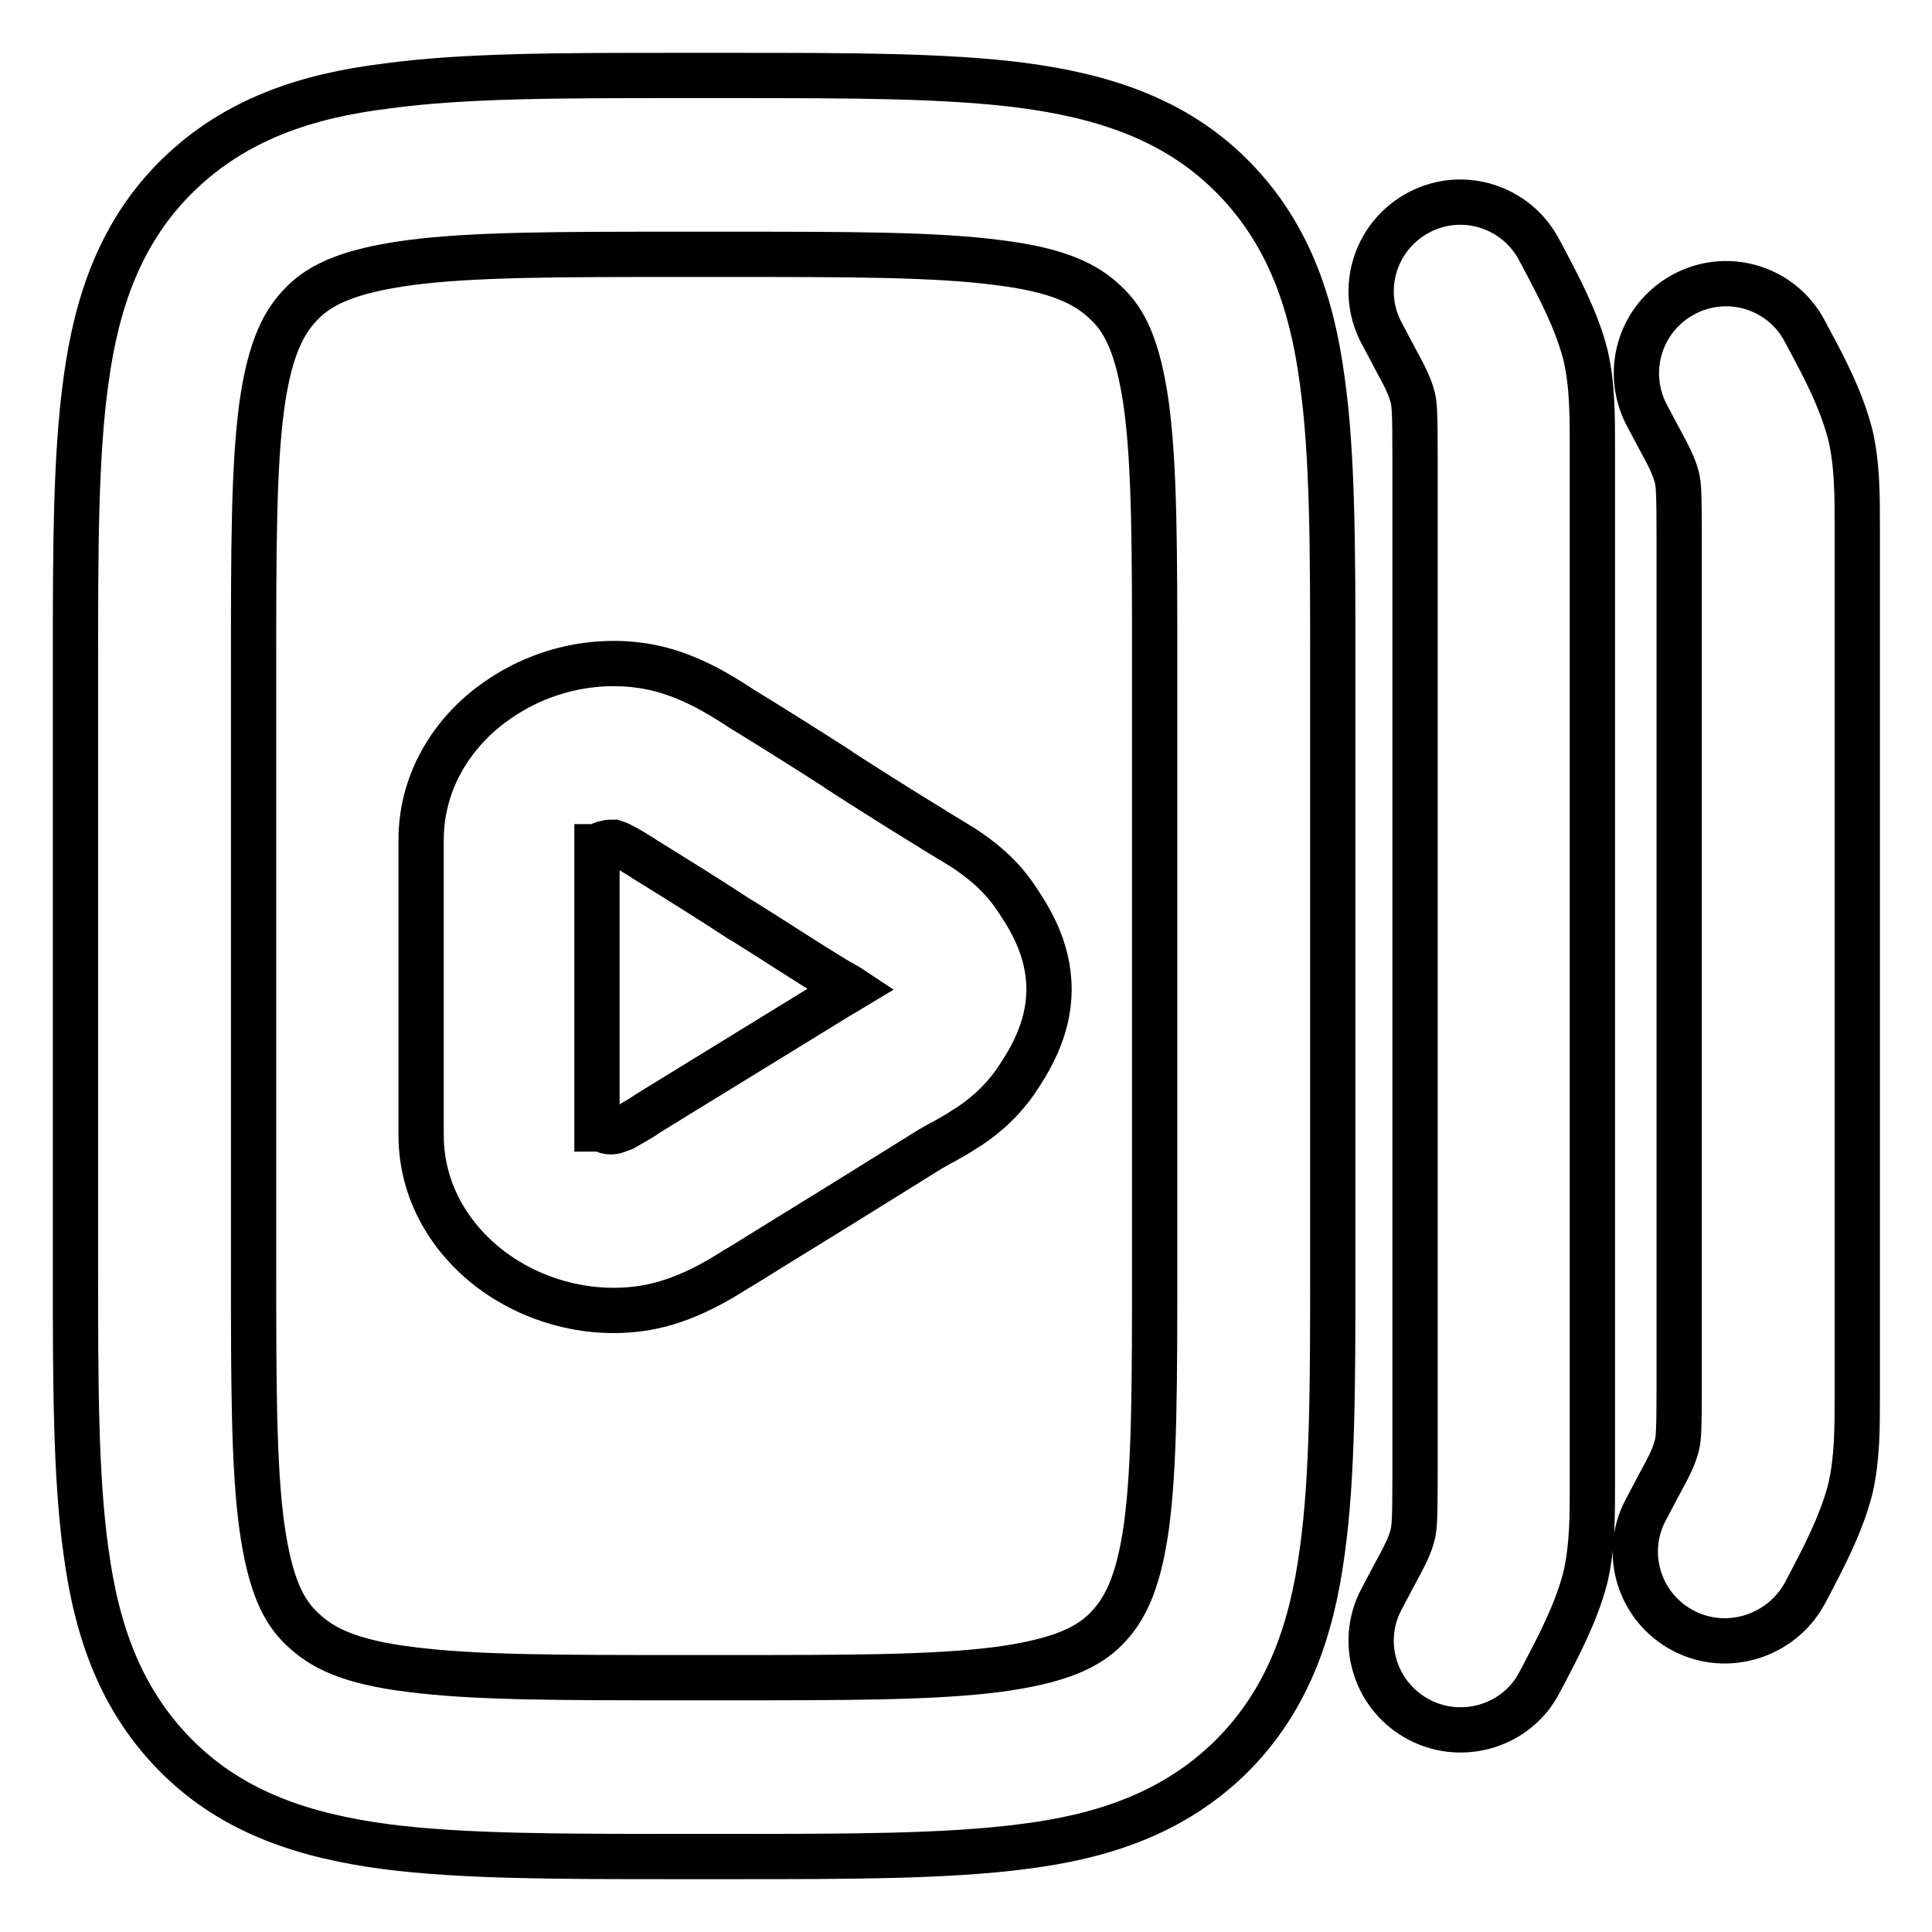
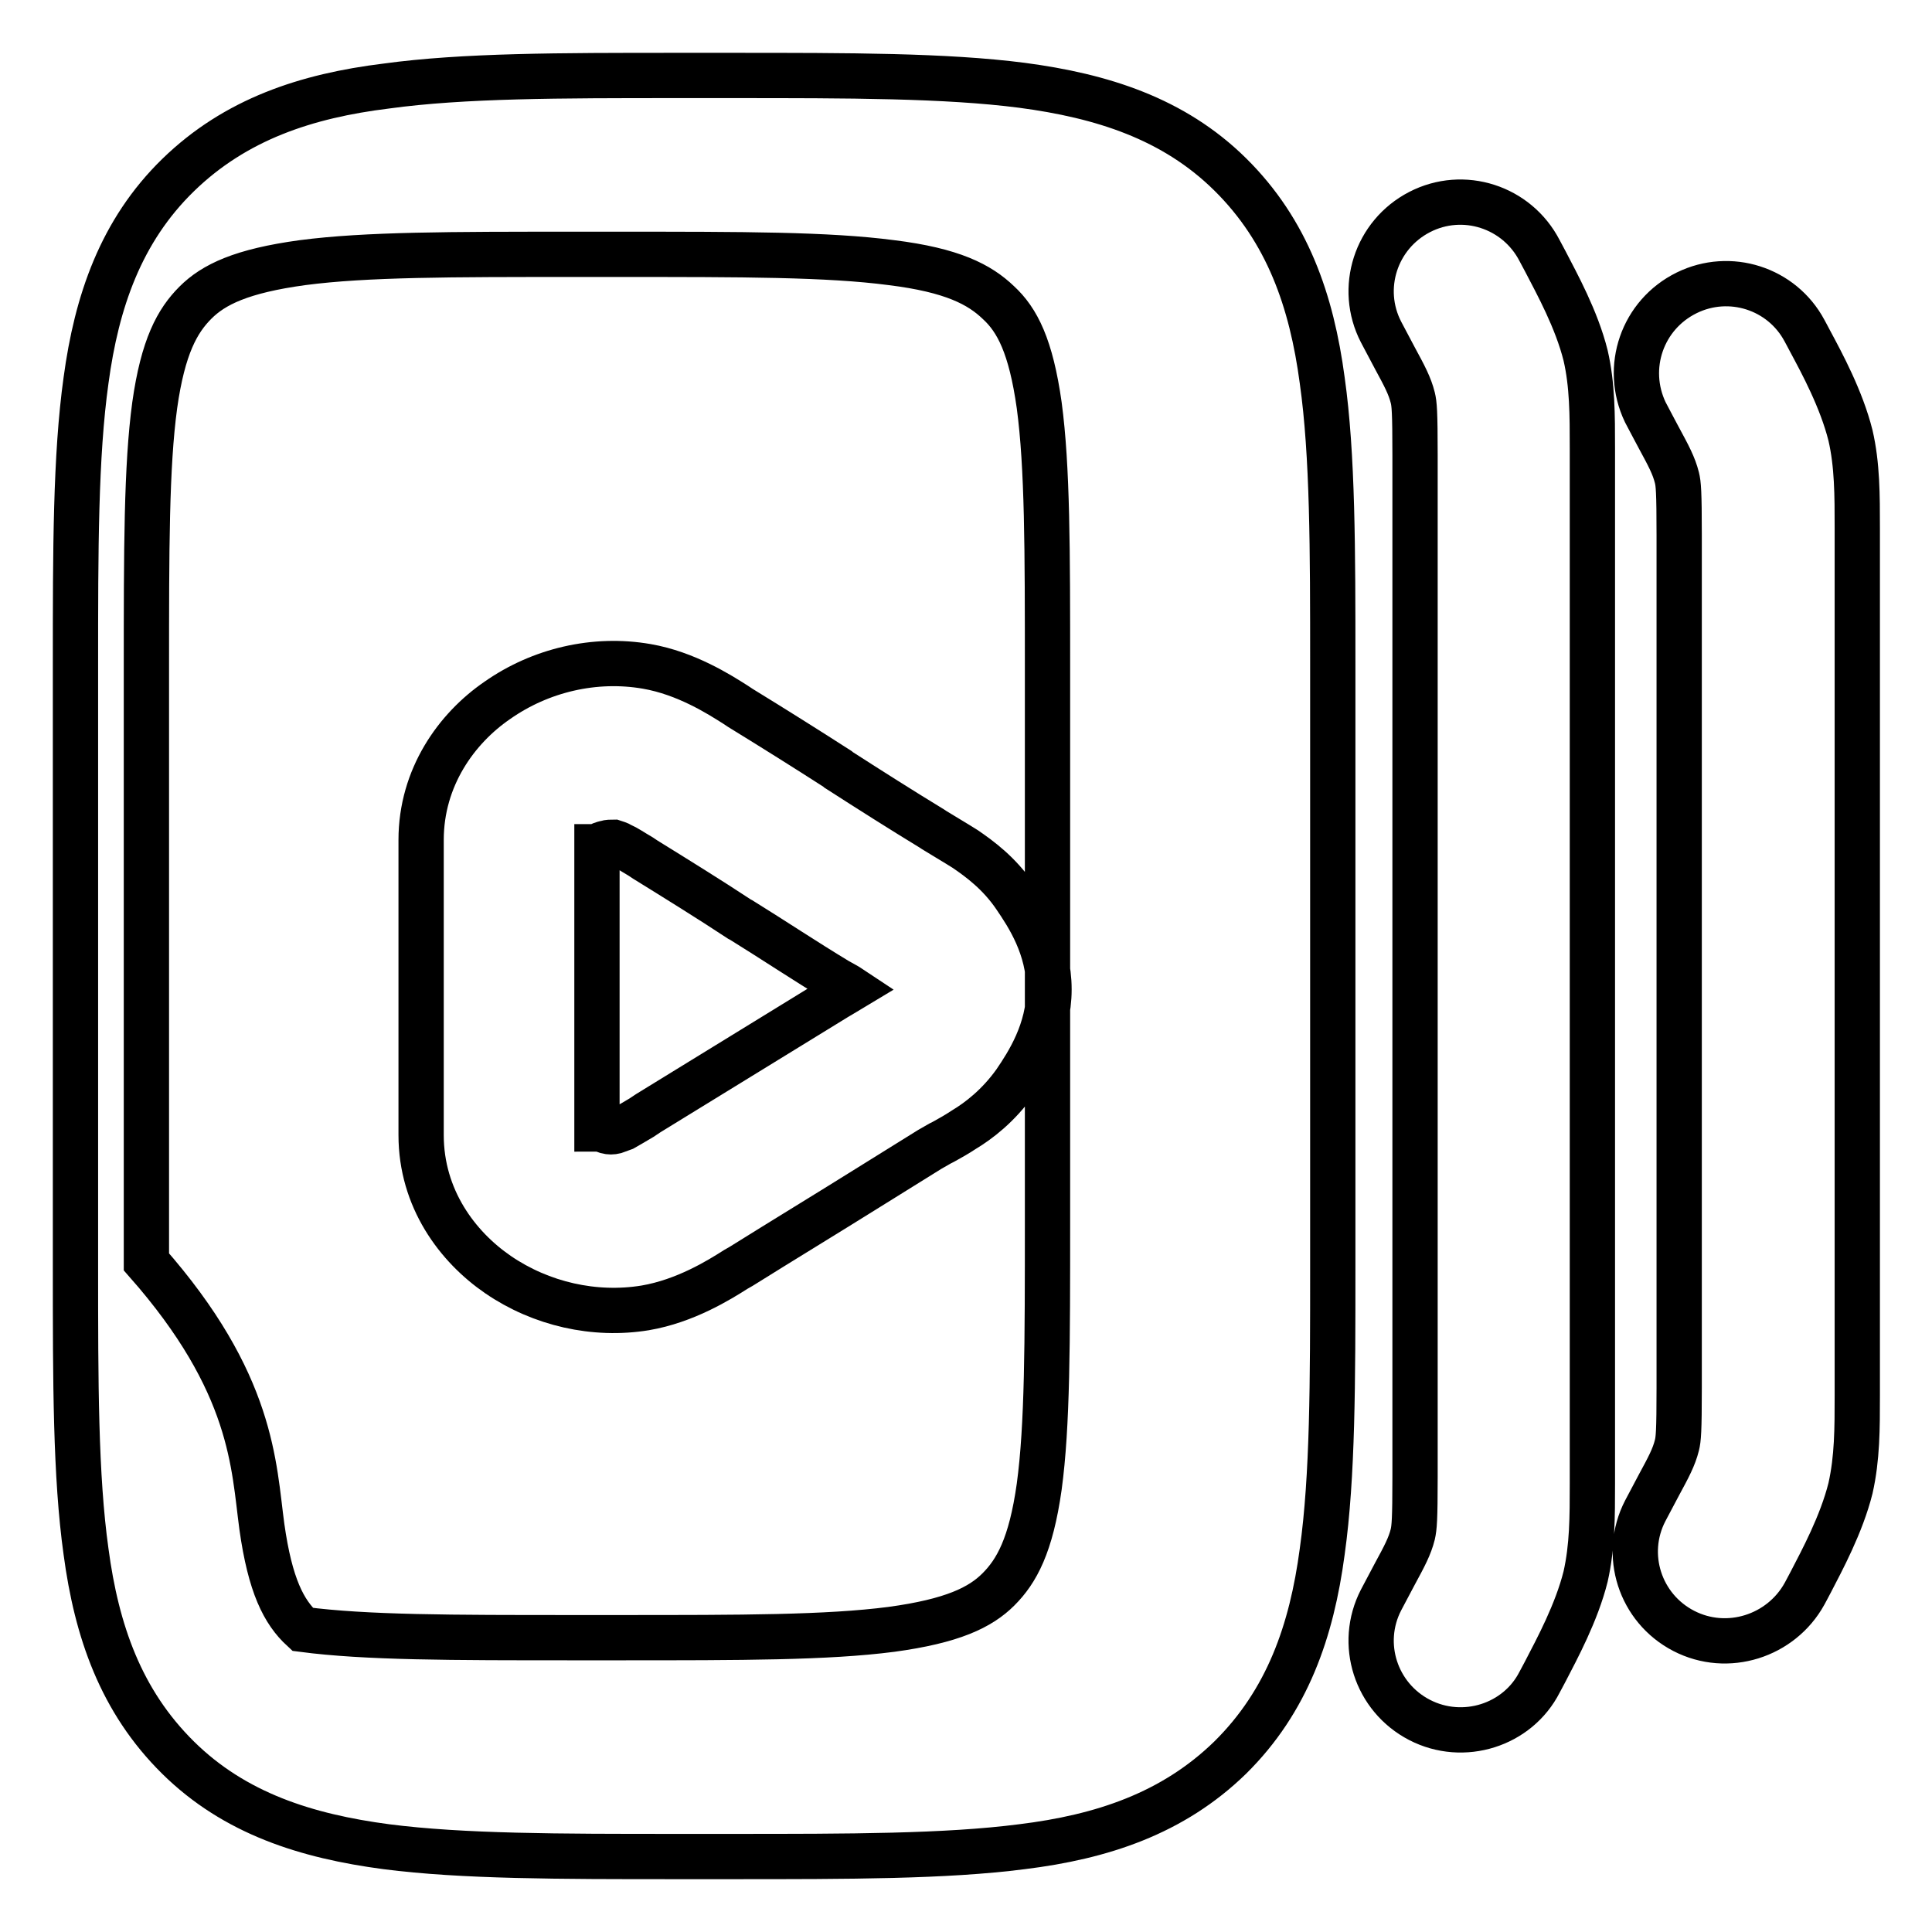
<svg xmlns="http://www.w3.org/2000/svg" version="1.1" x="0px" y="0px" viewBox="0 0 256 256" enable-background="new 0 0 256 256" xml:space="preserve">
  <g>
-     <path stroke-width="6" fill-opacity="0" stroke="#000000" d="M10,168V88c0-15.1,0-27.6,1.4-37.6C12.8,40,16,30.6,23.6,23.2c7.6-7.4,17-10.5,27.6-11.8 C61.4,10,74.2,10,89.7,10H97c15.5,0,28.3,0,38.4,1.3c10.6,1.4,20.1,4.4,27.6,11.8c7.6,7.5,10.8,16.8,12.2,27.3 c1.4,9.9,1.4,22.5,1.4,37.6V168c0,15.1,0,27.6-1.4,37.6c-1.4,10.5-4.6,19.8-12.2,27.3c-7.6,7.4-17,10.5-27.6,11.8 C125.3,246,112.5,246,97,246h-7.4c-15.5,0-28.3,0-38.4-1.3c-10.6-1.4-20.1-4.4-27.6-11.8c-7.6-7.5-10.8-16.8-12.2-27.3 C10,195.6,10,183.1,10,168z M34.7,202.3c1.1,7.8,2.9,11.3,5.4,13.6c2.5,2.4,6.1,4.3,14.2,5.3c8.4,1.1,19.6,1.1,36.1,1.1h5.7 c16.5,0,27.7,0,36.2-1.1c8.1-1.1,11.8-2.9,14.2-5.3c2.4-2.4,4.3-5.8,5.4-13.6c1.1-8.1,1.1-19,1.1-35.2V88.9c0-16.1,0-27-1.1-35.2 c-1.1-7.8-2.9-11.3-5.4-13.6c-2.5-2.4-6.1-4.3-14.2-5.3c-8.4-1.1-19.6-1.1-36.2-1.1h-5.7c-16.5,0-27.7,0-36.1,1.1 c-8.1,1.1-11.8,2.9-14.2,5.3c-2.4,2.4-4.3,5.8-5.4,13.6c-1.1,8.1-1.1,19-1.1,35.2v78.3C33.6,183.3,33.6,194.2,34.7,202.3 L34.7,202.3z M66,168.9c-5.4-3.7-10.2-10.1-10.2-18.5v-39.1c0-8.3,4.7-14.8,10.1-18.5c5.7-4,12.9-5.7,19.8-4.5 c5.2,0.9,9.6,3.7,11.8,5.1l0.6,0.4c4.4,2.7,8.7,5.4,12.9,8.1l0.1,0.1c4.2,2.7,8.3,5.3,12.4,7.8l0.3,0.2c0.8,0.5,3,1.8,4.1,2.5 c1.9,1.3,4.5,3.2,6.6,6.3c1.7,2.5,4.5,6.7,4.5,12.3c0,5.5-2.8,9.8-4.5,12.3c-2.2,3.1-4.8,5.1-6.8,6.3c-0.9,0.6-1.8,1.1-2.7,1.6 l-0.4,0.2c-0.5,0.3-0.9,0.5-1.4,0.8l-8.2,5.1c-5.6,3.5-11.2,6.9-16.8,10.4l-0.7,0.4c-2.2,1.4-6.7,4.2-12,5.1 C78.8,174.4,71.7,172.8,66,168.9L66,168.9z M80.4,149.9c0.4,0.1,0.7,0.1,1.1,0c0,0,0.3-0.1,1.1-0.4c0.7-0.4,1.4-0.8,2.4-1.4 l0.9-0.6c5.5-3.4,11.1-6.8,16.6-10.2l8.3-5.1c0.7-0.4,1.5-0.9,2-1.2c-0.6-0.4-1.2-0.7-1.9-1.1c-4.3-2.6-8.5-5.4-12.7-8l-0.2-0.1 c-4.1-2.7-8.3-5.3-12.5-7.9l-0.6-0.4c-1.2-0.7-1.9-1.2-2.6-1.5c-0.3-0.2-0.7-0.3-1-0.4c-0.3,0-0.7,0-1,0.1 c-0.4,0.1-0.8,0.2-1.1,0.5l-0.1,0v37.4C79.7,149.6,80.1,149.8,80.4,149.9z M188.1,227.9c-5.8-3-8.1-10.1-5.1-15.9c0,0,0,0,0,0 l1.8-3.4c1.3-2.4,2-3.7,2.4-5.3c0.2-0.9,0.3-1.9,0.3-7.6V60.3c0-5.8-0.1-6.8-0.3-7.6c-0.4-1.6-1.1-2.9-2.4-5.3l-1.8-3.4 c-3-5.8-0.7-12.9,5.1-15.9c5.8-3,12.9-0.7,15.9,5.1l0.8,1.5c1.5,2.9,4.1,7.6,5.3,12.4c0.9,3.9,0.9,7.9,0.9,12.3v137.2 c0,4.4,0,8.3-0.9,12.3c-1.2,4.8-3.8,9.6-5.3,12.5c-0.3,0.6-0.6,1.1-0.8,1.5C201.1,228.6,193.9,230.9,188.1,227.9L188.1,227.9z  M223.1,216.1c-5.8-3-8.1-10.1-5.1-15.9l0,0l1.8-3.4c1.3-2.4,2-3.7,2.4-5.3c0.2-0.8,0.3-1.8,0.3-7.6v-113c0-5.8-0.1-6.8-0.3-7.6 c-0.4-1.6-1.1-2.9-2.4-5.3c-0.5-0.9-1.1-2.1-1.8-3.4c-2.8-5.9-0.4-12.9,5.5-15.8c5.7-2.8,12.6-0.6,15.6,5c0.2,0.4,0.5,0.9,0.8,1.5 c1.5,2.8,4.1,7.6,5.3,12.4c0.9,3.9,0.9,7.9,0.9,12.3v114.9c0,4.4,0,8.3-0.9,12.3c-1.2,4.8-3.8,9.6-5.3,12.5 c-0.3,0.6-0.6,1.1-0.8,1.5C236,216.8,228.9,219.1,223.1,216.1L223.1,216.1z" />
+     <path stroke-width="6" fill-opacity="0" stroke="#000000" d="M10,168V88c0-15.1,0-27.6,1.4-37.6C12.8,40,16,30.6,23.6,23.2c7.6-7.4,17-10.5,27.6-11.8 C61.4,10,74.2,10,89.7,10H97c15.5,0,28.3,0,38.4,1.3c10.6,1.4,20.1,4.4,27.6,11.8c7.6,7.5,10.8,16.8,12.2,27.3 c1.4,9.9,1.4,22.5,1.4,37.6V168c0,15.1,0,27.6-1.4,37.6c-1.4,10.5-4.6,19.8-12.2,27.3c-7.6,7.4-17,10.5-27.6,11.8 C125.3,246,112.5,246,97,246h-7.4c-15.5,0-28.3,0-38.4-1.3c-10.6-1.4-20.1-4.4-27.6-11.8c-7.6-7.5-10.8-16.8-12.2-27.3 C10,195.6,10,183.1,10,168z M34.7,202.3c1.1,7.8,2.9,11.3,5.4,13.6c8.4,1.1,19.6,1.1,36.1,1.1h5.7 c16.5,0,27.7,0,36.2-1.1c8.1-1.1,11.8-2.9,14.2-5.3c2.4-2.4,4.3-5.8,5.4-13.6c1.1-8.1,1.1-19,1.1-35.2V88.9c0-16.1,0-27-1.1-35.2 c-1.1-7.8-2.9-11.3-5.4-13.6c-2.5-2.4-6.1-4.3-14.2-5.3c-8.4-1.1-19.6-1.1-36.2-1.1h-5.7c-16.5,0-27.7,0-36.1,1.1 c-8.1,1.1-11.8,2.9-14.2,5.3c-2.4,2.4-4.3,5.8-5.4,13.6c-1.1,8.1-1.1,19-1.1,35.2v78.3C33.6,183.3,33.6,194.2,34.7,202.3 L34.7,202.3z M66,168.9c-5.4-3.7-10.2-10.1-10.2-18.5v-39.1c0-8.3,4.7-14.8,10.1-18.5c5.7-4,12.9-5.7,19.8-4.5 c5.2,0.9,9.6,3.7,11.8,5.1l0.6,0.4c4.4,2.7,8.7,5.4,12.9,8.1l0.1,0.1c4.2,2.7,8.3,5.3,12.4,7.8l0.3,0.2c0.8,0.5,3,1.8,4.1,2.5 c1.9,1.3,4.5,3.2,6.6,6.3c1.7,2.5,4.5,6.7,4.5,12.3c0,5.5-2.8,9.8-4.5,12.3c-2.2,3.1-4.8,5.1-6.8,6.3c-0.9,0.6-1.8,1.1-2.7,1.6 l-0.4,0.2c-0.5,0.3-0.9,0.5-1.4,0.8l-8.2,5.1c-5.6,3.5-11.2,6.9-16.8,10.4l-0.7,0.4c-2.2,1.4-6.7,4.2-12,5.1 C78.8,174.4,71.7,172.8,66,168.9L66,168.9z M80.4,149.9c0.4,0.1,0.7,0.1,1.1,0c0,0,0.3-0.1,1.1-0.4c0.7-0.4,1.4-0.8,2.4-1.4 l0.9-0.6c5.5-3.4,11.1-6.8,16.6-10.2l8.3-5.1c0.7-0.4,1.5-0.9,2-1.2c-0.6-0.4-1.2-0.7-1.9-1.1c-4.3-2.6-8.5-5.4-12.7-8l-0.2-0.1 c-4.1-2.7-8.3-5.3-12.5-7.9l-0.6-0.4c-1.2-0.7-1.9-1.2-2.6-1.5c-0.3-0.2-0.7-0.3-1-0.4c-0.3,0-0.7,0-1,0.1 c-0.4,0.1-0.8,0.2-1.1,0.5l-0.1,0v37.4C79.7,149.6,80.1,149.8,80.4,149.9z M188.1,227.9c-5.8-3-8.1-10.1-5.1-15.9c0,0,0,0,0,0 l1.8-3.4c1.3-2.4,2-3.7,2.4-5.3c0.2-0.9,0.3-1.9,0.3-7.6V60.3c0-5.8-0.1-6.8-0.3-7.6c-0.4-1.6-1.1-2.9-2.4-5.3l-1.8-3.4 c-3-5.8-0.7-12.9,5.1-15.9c5.8-3,12.9-0.7,15.9,5.1l0.8,1.5c1.5,2.9,4.1,7.6,5.3,12.4c0.9,3.9,0.9,7.9,0.9,12.3v137.2 c0,4.4,0,8.3-0.9,12.3c-1.2,4.8-3.8,9.6-5.3,12.5c-0.3,0.6-0.6,1.1-0.8,1.5C201.1,228.6,193.9,230.9,188.1,227.9L188.1,227.9z  M223.1,216.1c-5.8-3-8.1-10.1-5.1-15.9l0,0l1.8-3.4c1.3-2.4,2-3.7,2.4-5.3c0.2-0.8,0.3-1.8,0.3-7.6v-113c0-5.8-0.1-6.8-0.3-7.6 c-0.4-1.6-1.1-2.9-2.4-5.3c-0.5-0.9-1.1-2.1-1.8-3.4c-2.8-5.9-0.4-12.9,5.5-15.8c5.7-2.8,12.6-0.6,15.6,5c0.2,0.4,0.5,0.9,0.8,1.5 c1.5,2.8,4.1,7.6,5.3,12.4c0.9,3.9,0.9,7.9,0.9,12.3v114.9c0,4.4,0,8.3-0.9,12.3c-1.2,4.8-3.8,9.6-5.3,12.5 c-0.3,0.6-0.6,1.1-0.8,1.5C236,216.8,228.9,219.1,223.1,216.1L223.1,216.1z" />
  </g>
</svg>